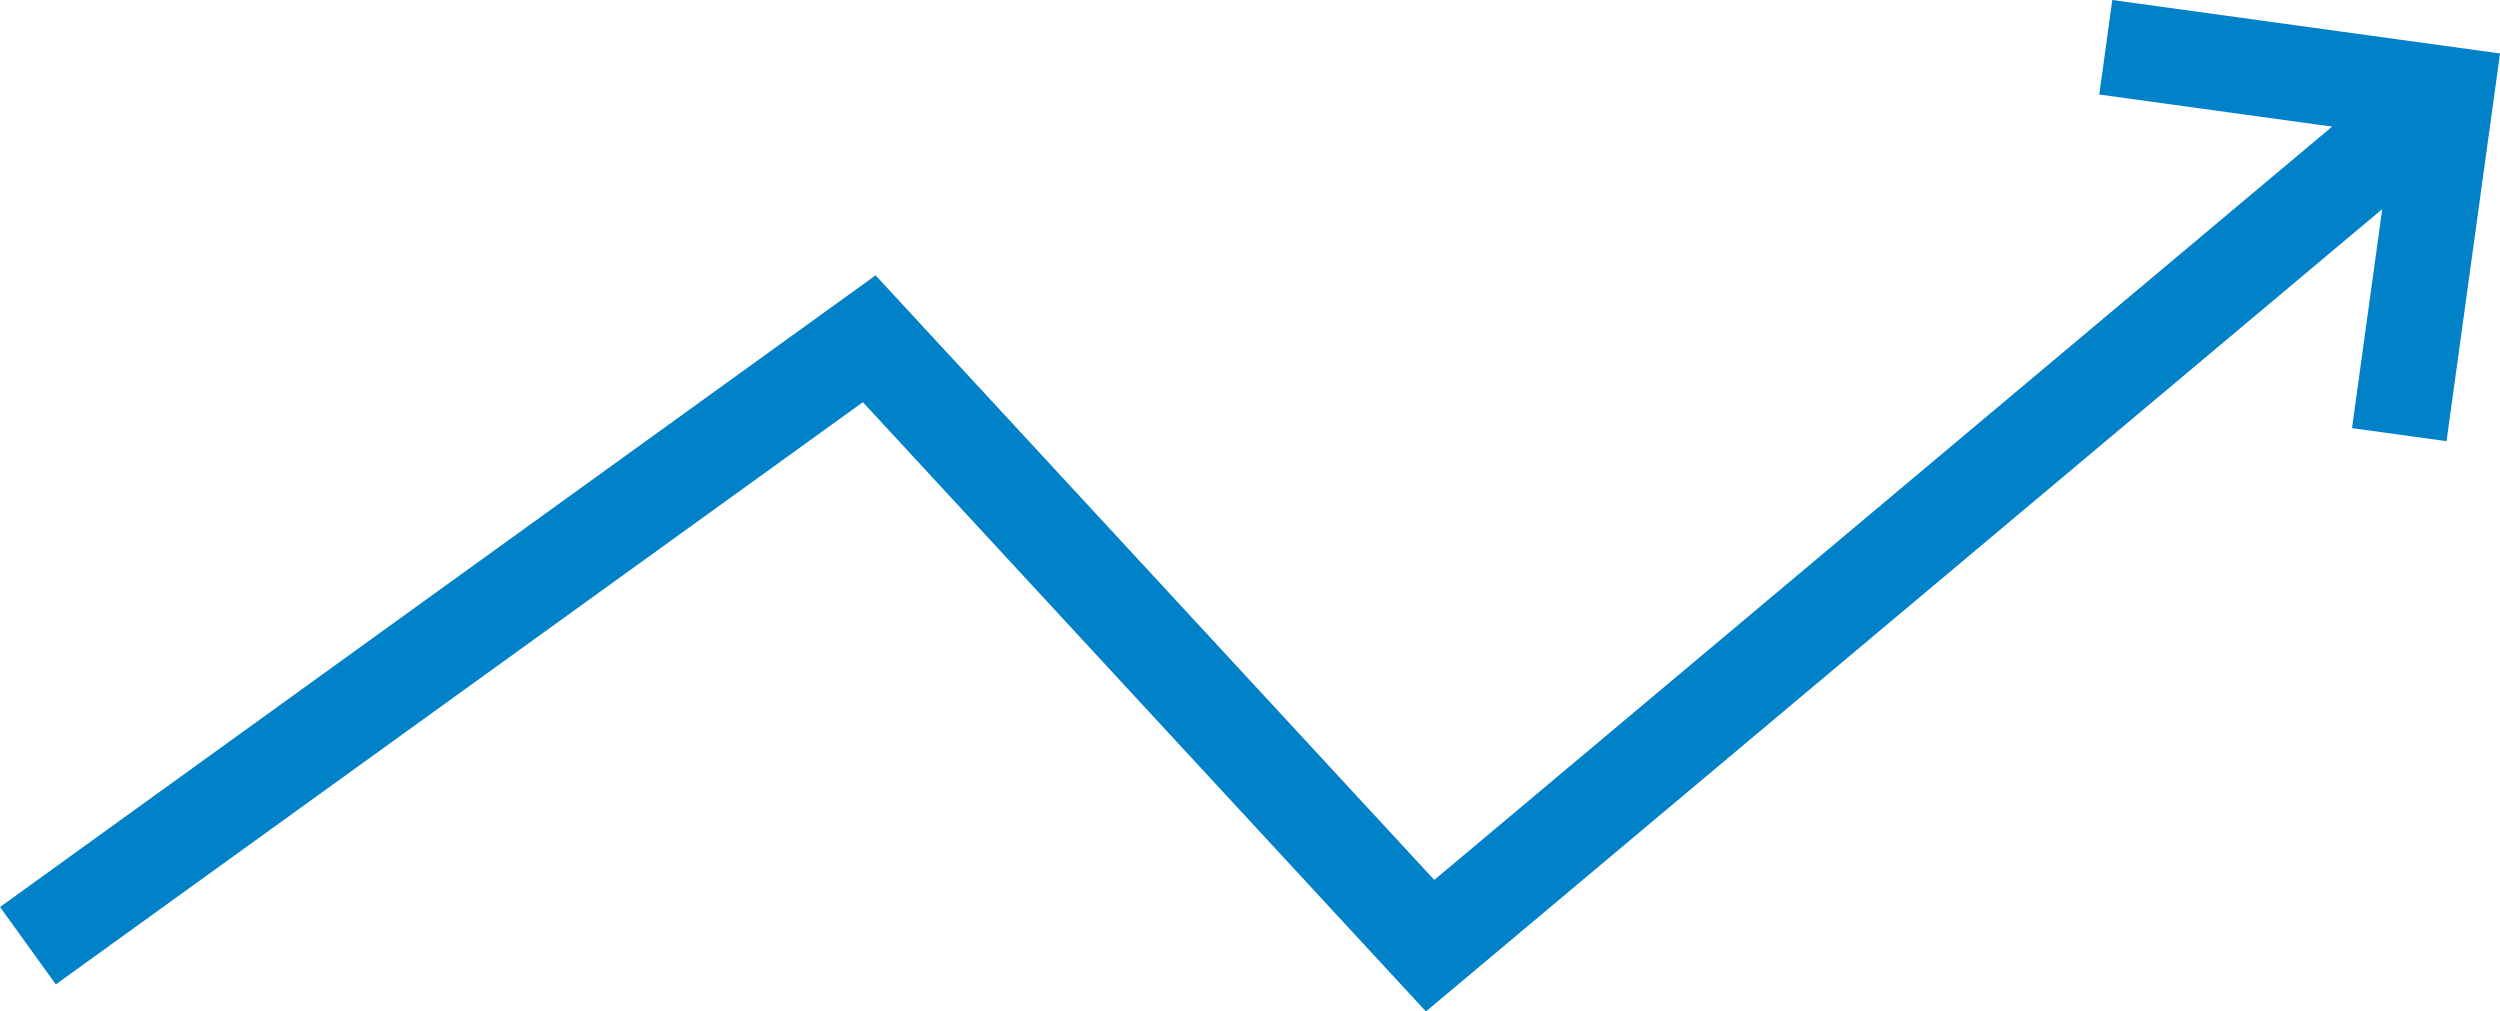
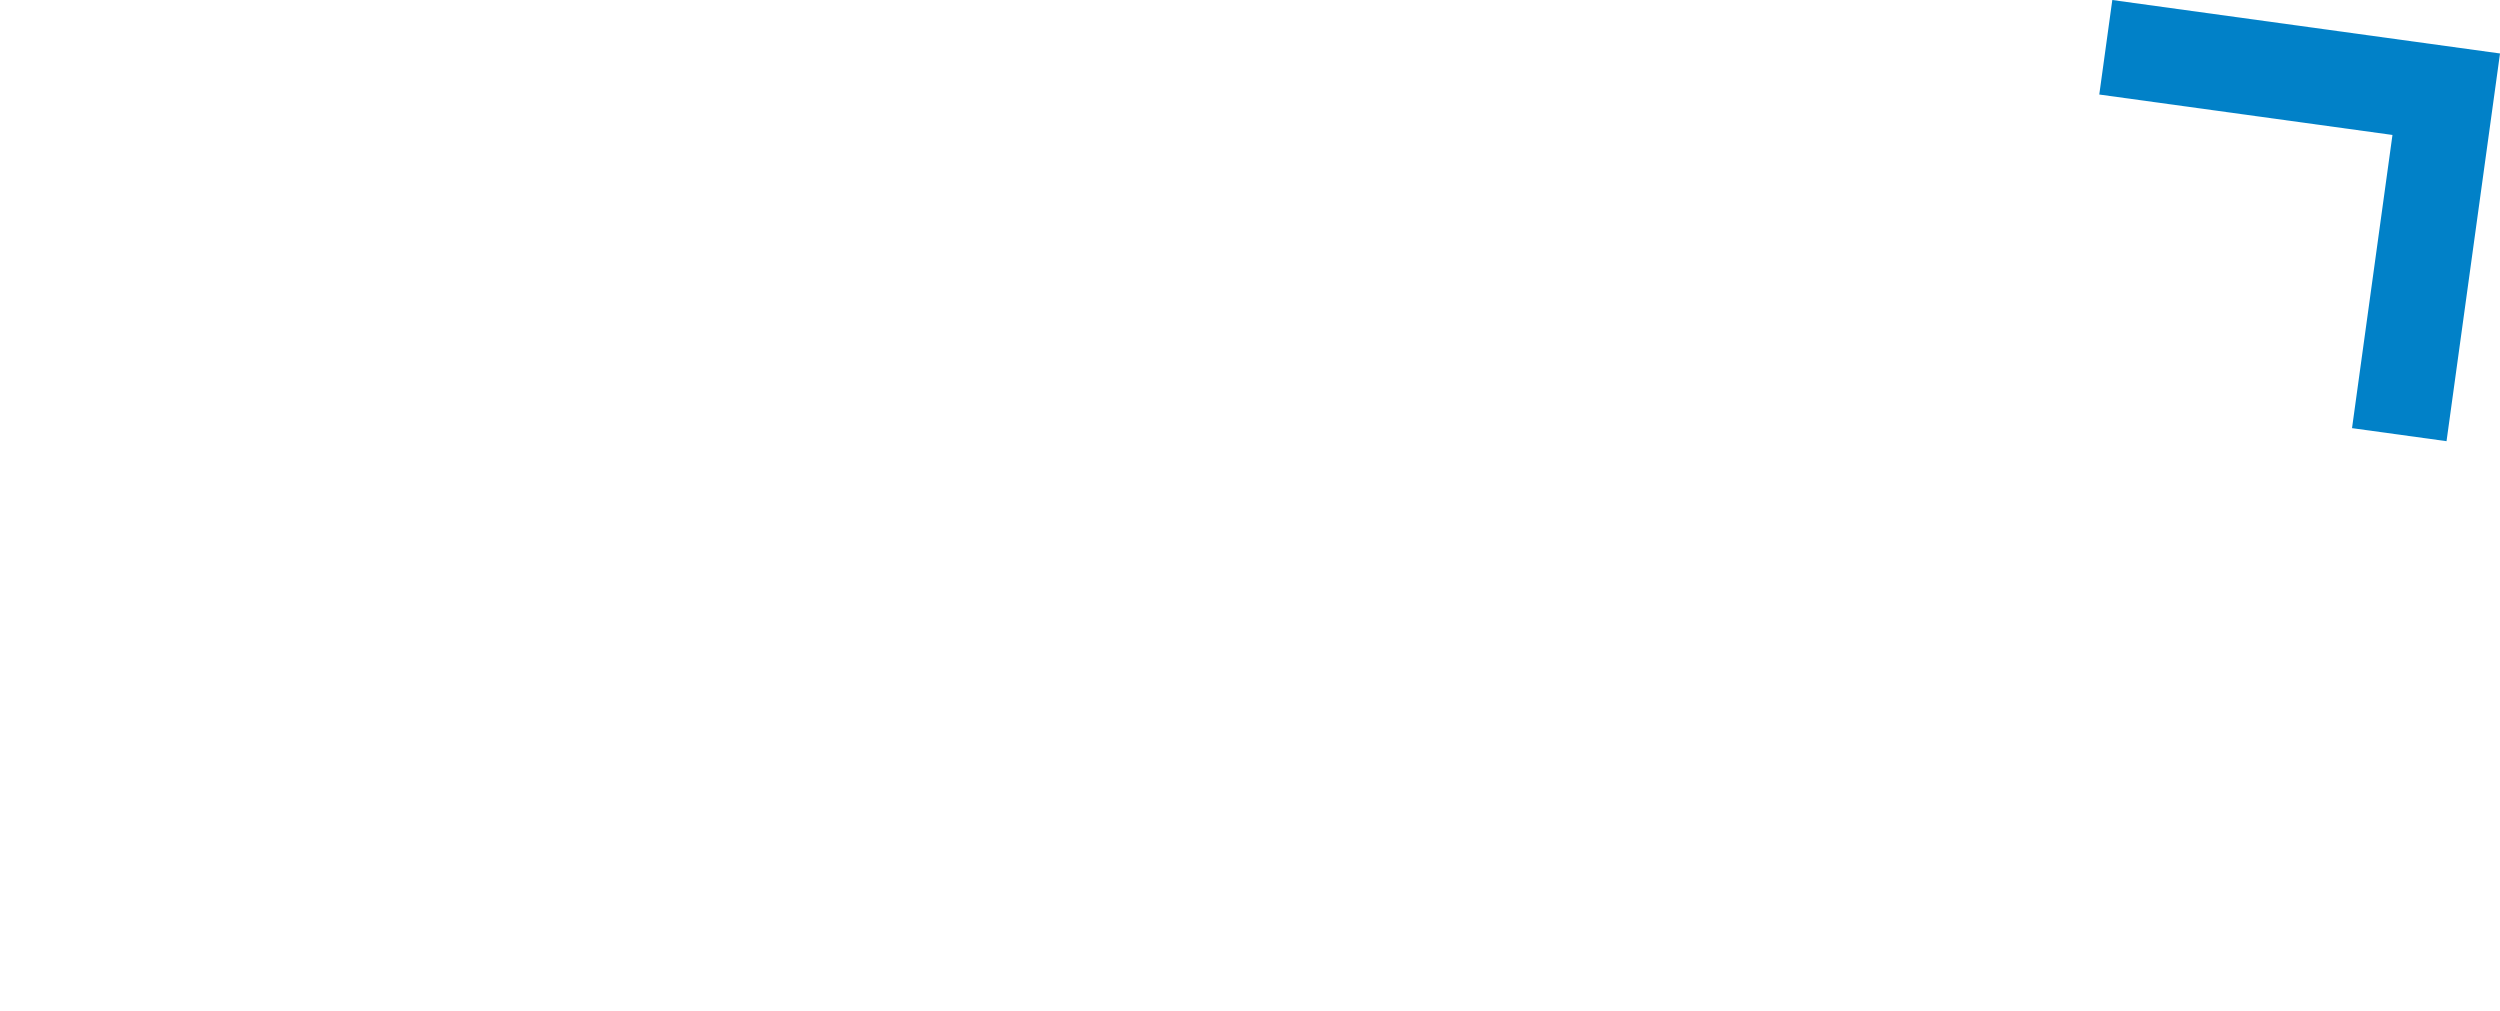
<svg xmlns="http://www.w3.org/2000/svg" width="104.817" height="42.408" viewBox="0 0 104.817 42.408">
  <g id="Group_63901" data-name="Group 63901" transform="translate(-510.183 -6267.812)">
-     <path id="Path_40356" data-name="Path 40356" d="M.585,37.185,35.858,11.738,59.374,37.185l41.8-35.072" transform="translate(510.769 6270.277)" fill="none" stroke="#0181c8" stroke-width="4" />
    <path id="Path_40357" data-name="Path 40357" d="M38.243.991,52.517,2.959,50.548,17.233" transform="translate(560.229 6268.803)" fill="none" stroke="#0181c8" stroke-width="4" />
  </g>
</svg>